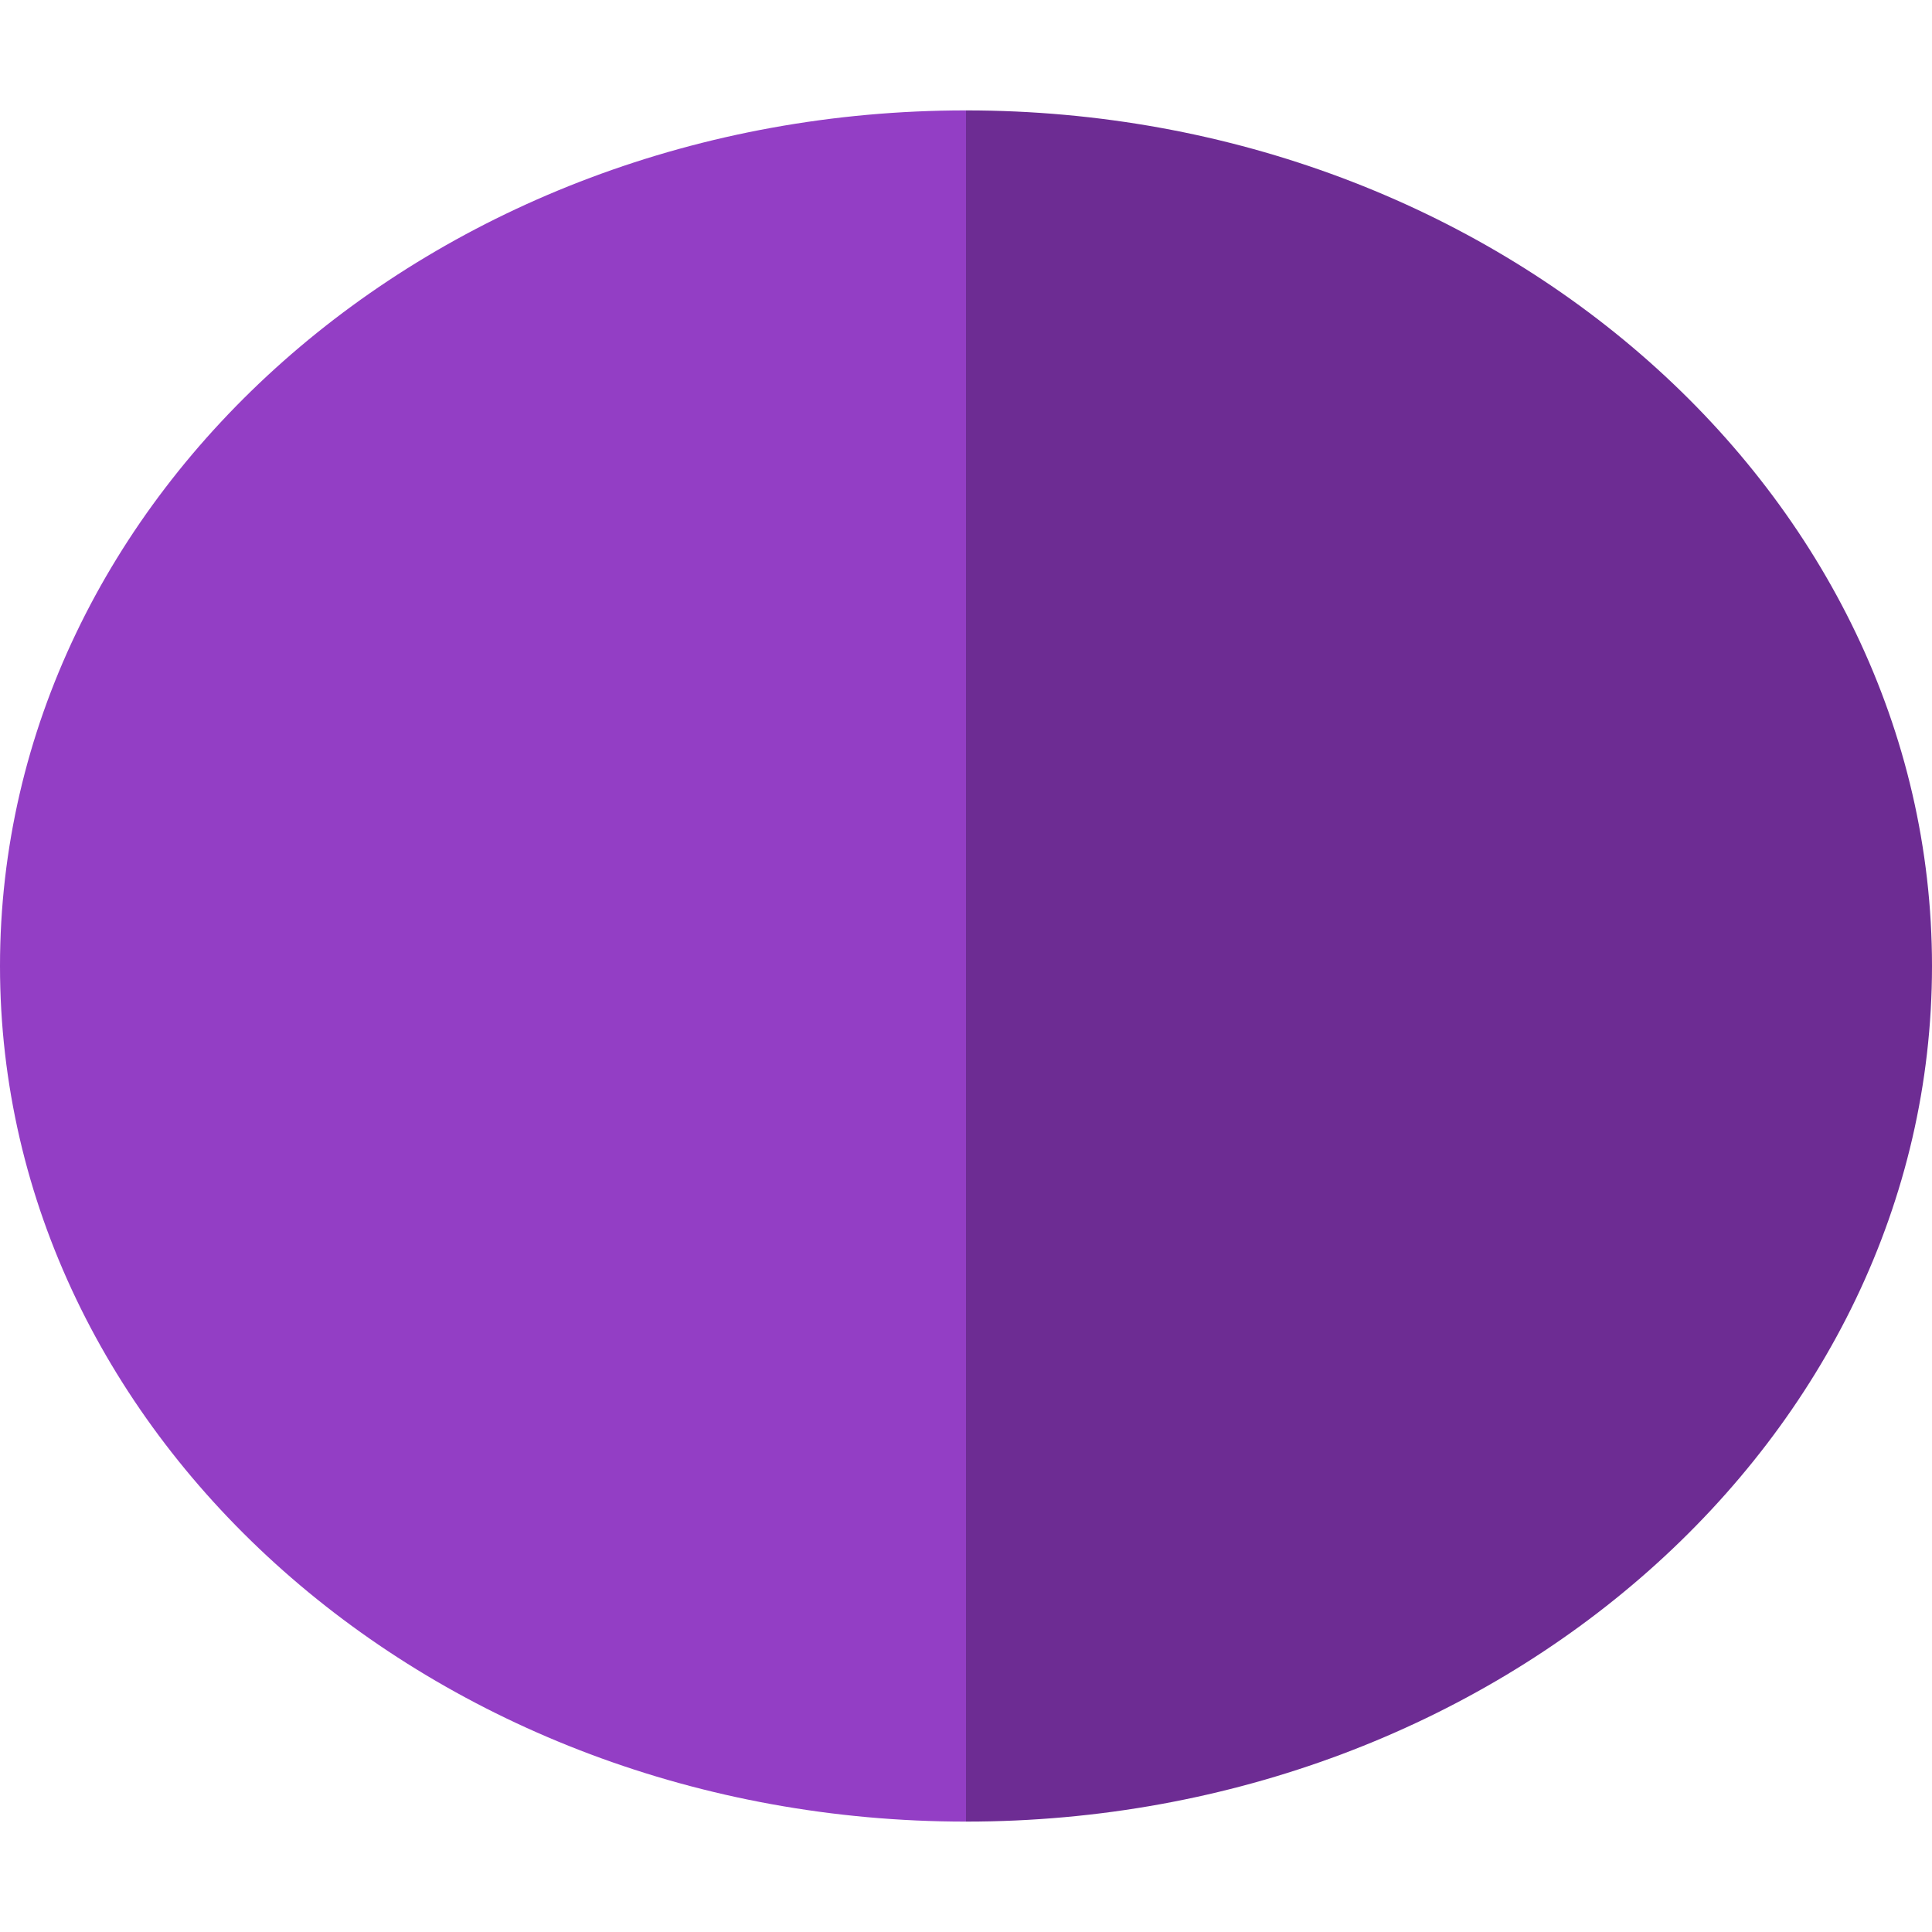
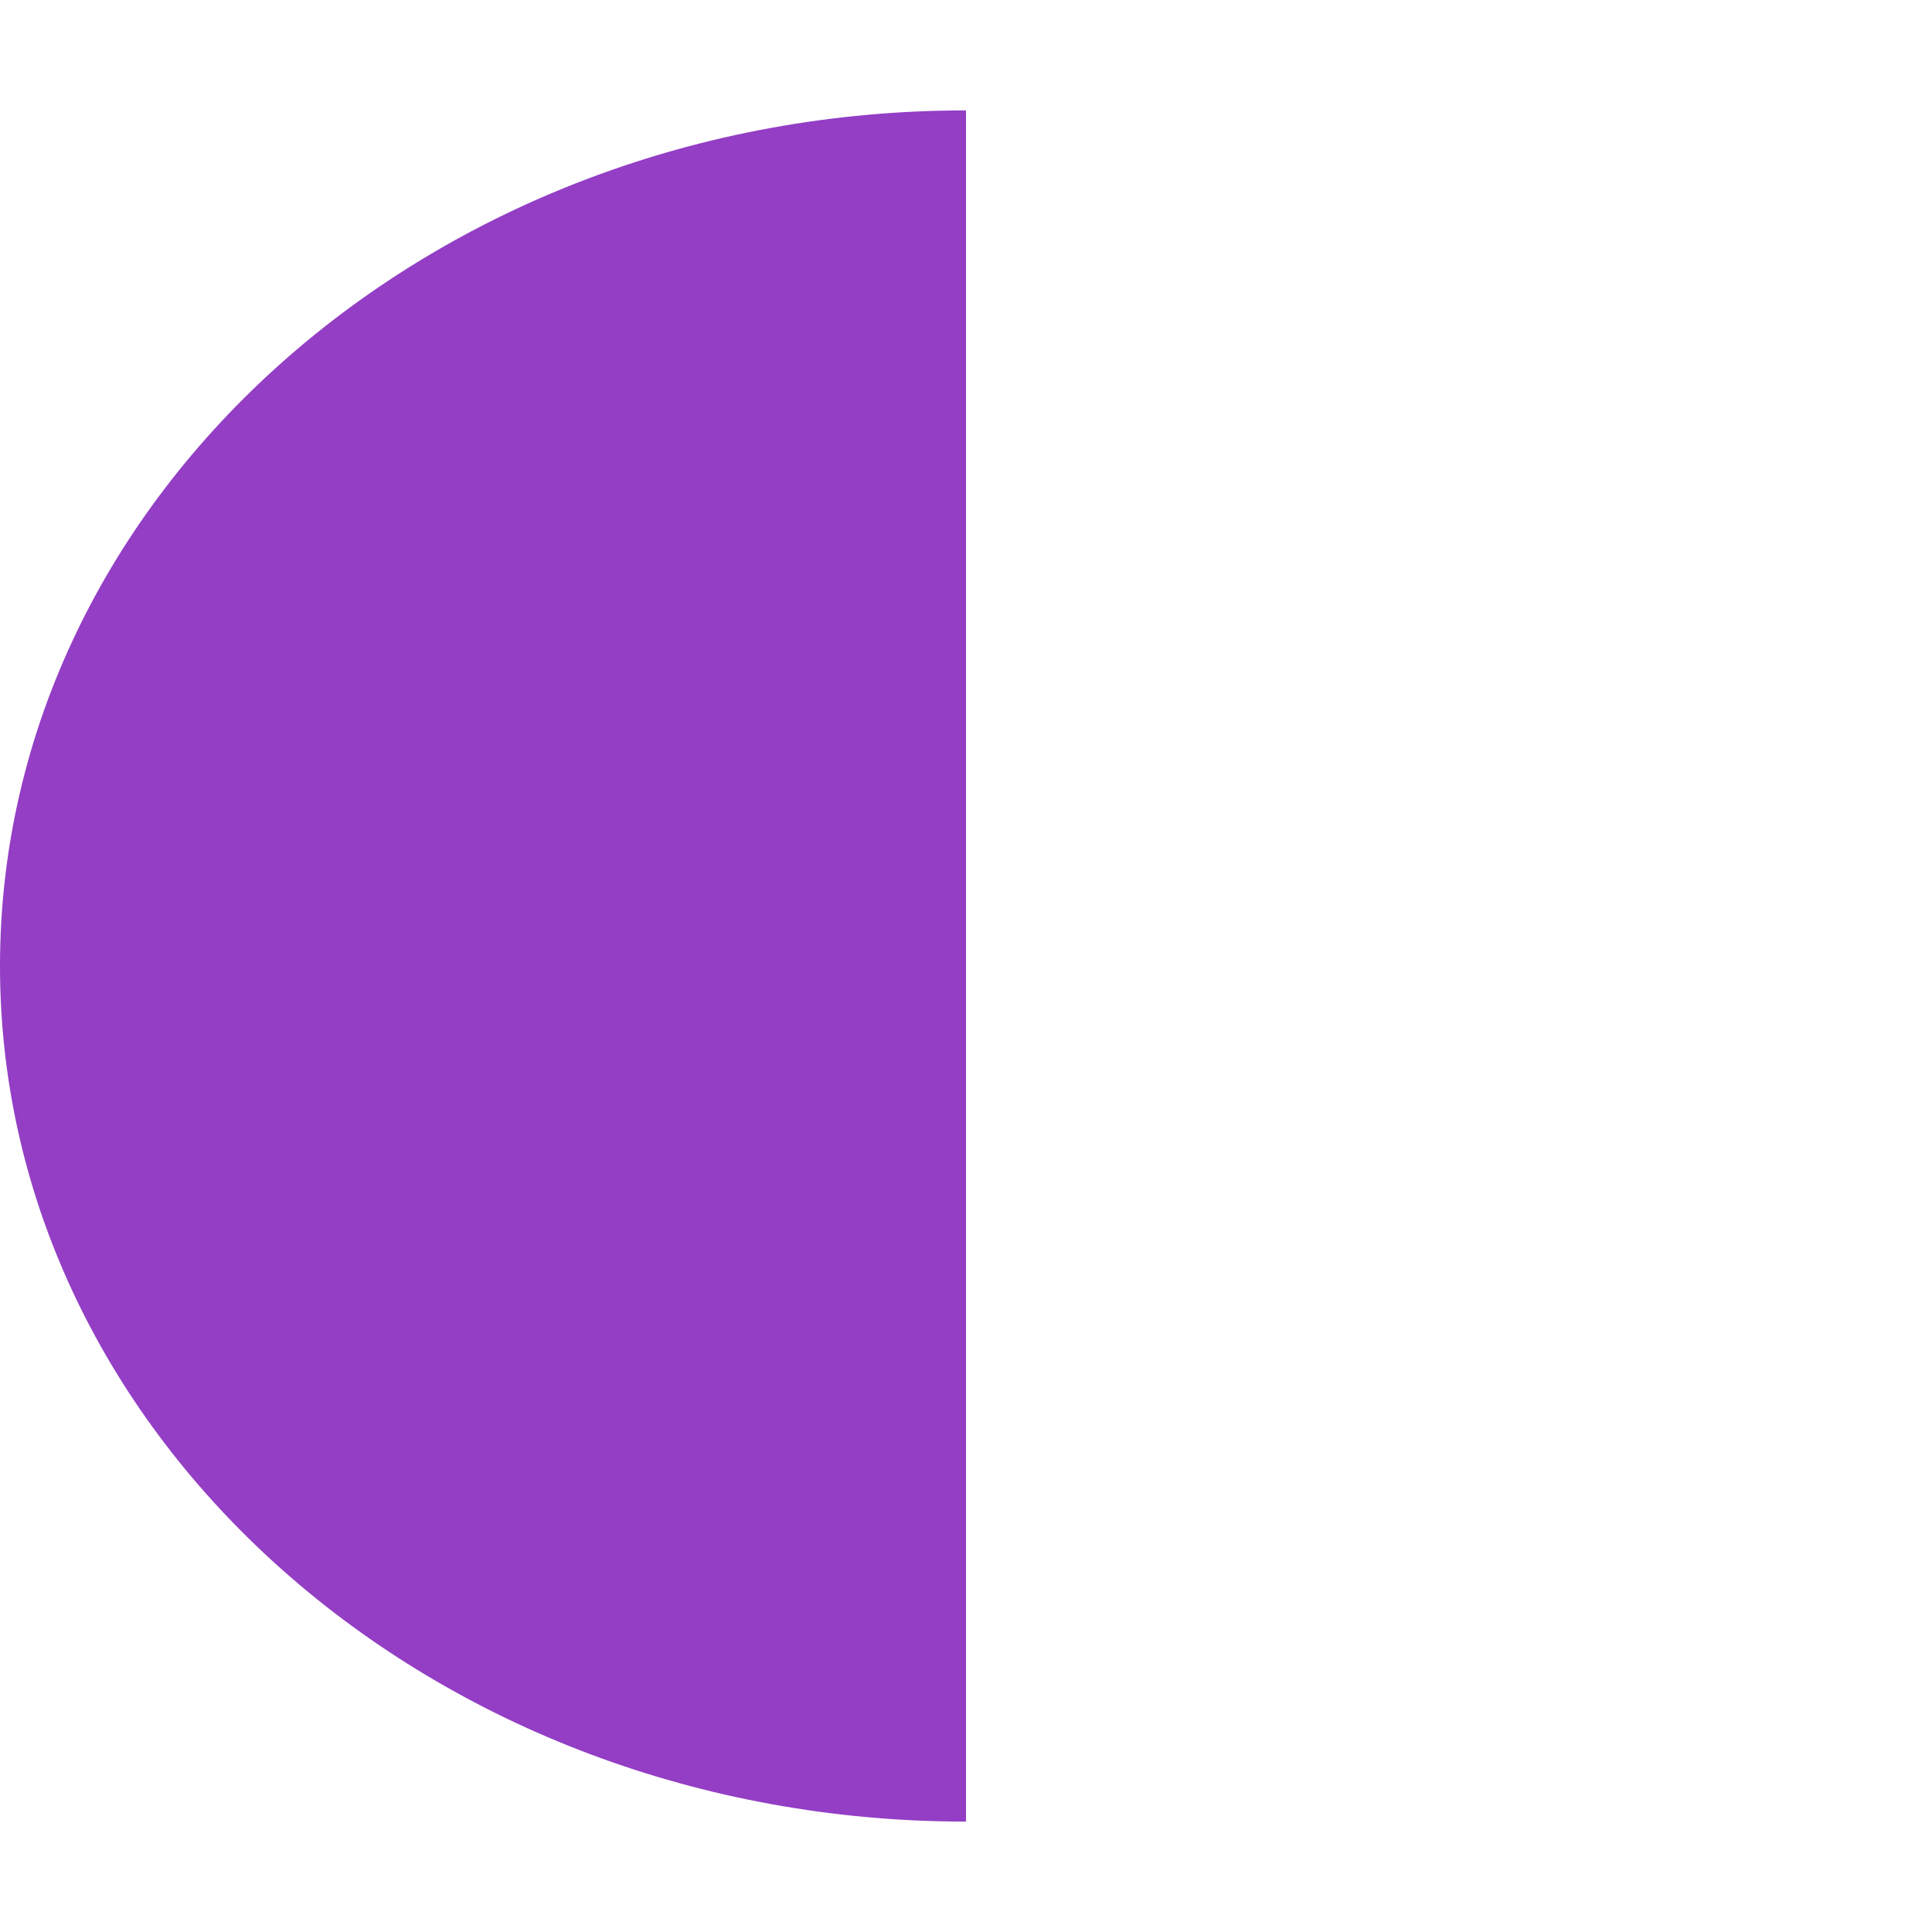
<svg xmlns="http://www.w3.org/2000/svg" height="800px" width="800px" version="1.1" id="Layer_1" viewBox="0 0 175 175" xml:space="preserve">
  <g>
    <path style="fill:#933EC5;" d="M0,87.5C0,130.234,39.252,165,87.5,165V10C39.252,10,0,44.766,0,87.5z" />
-     <path style="fill:#6D2C93;" d="M87.5,10v155c48.248,0,87.5-34.766,87.5-77.5S135.748,10,87.5,10z" />
  </g>
</svg>